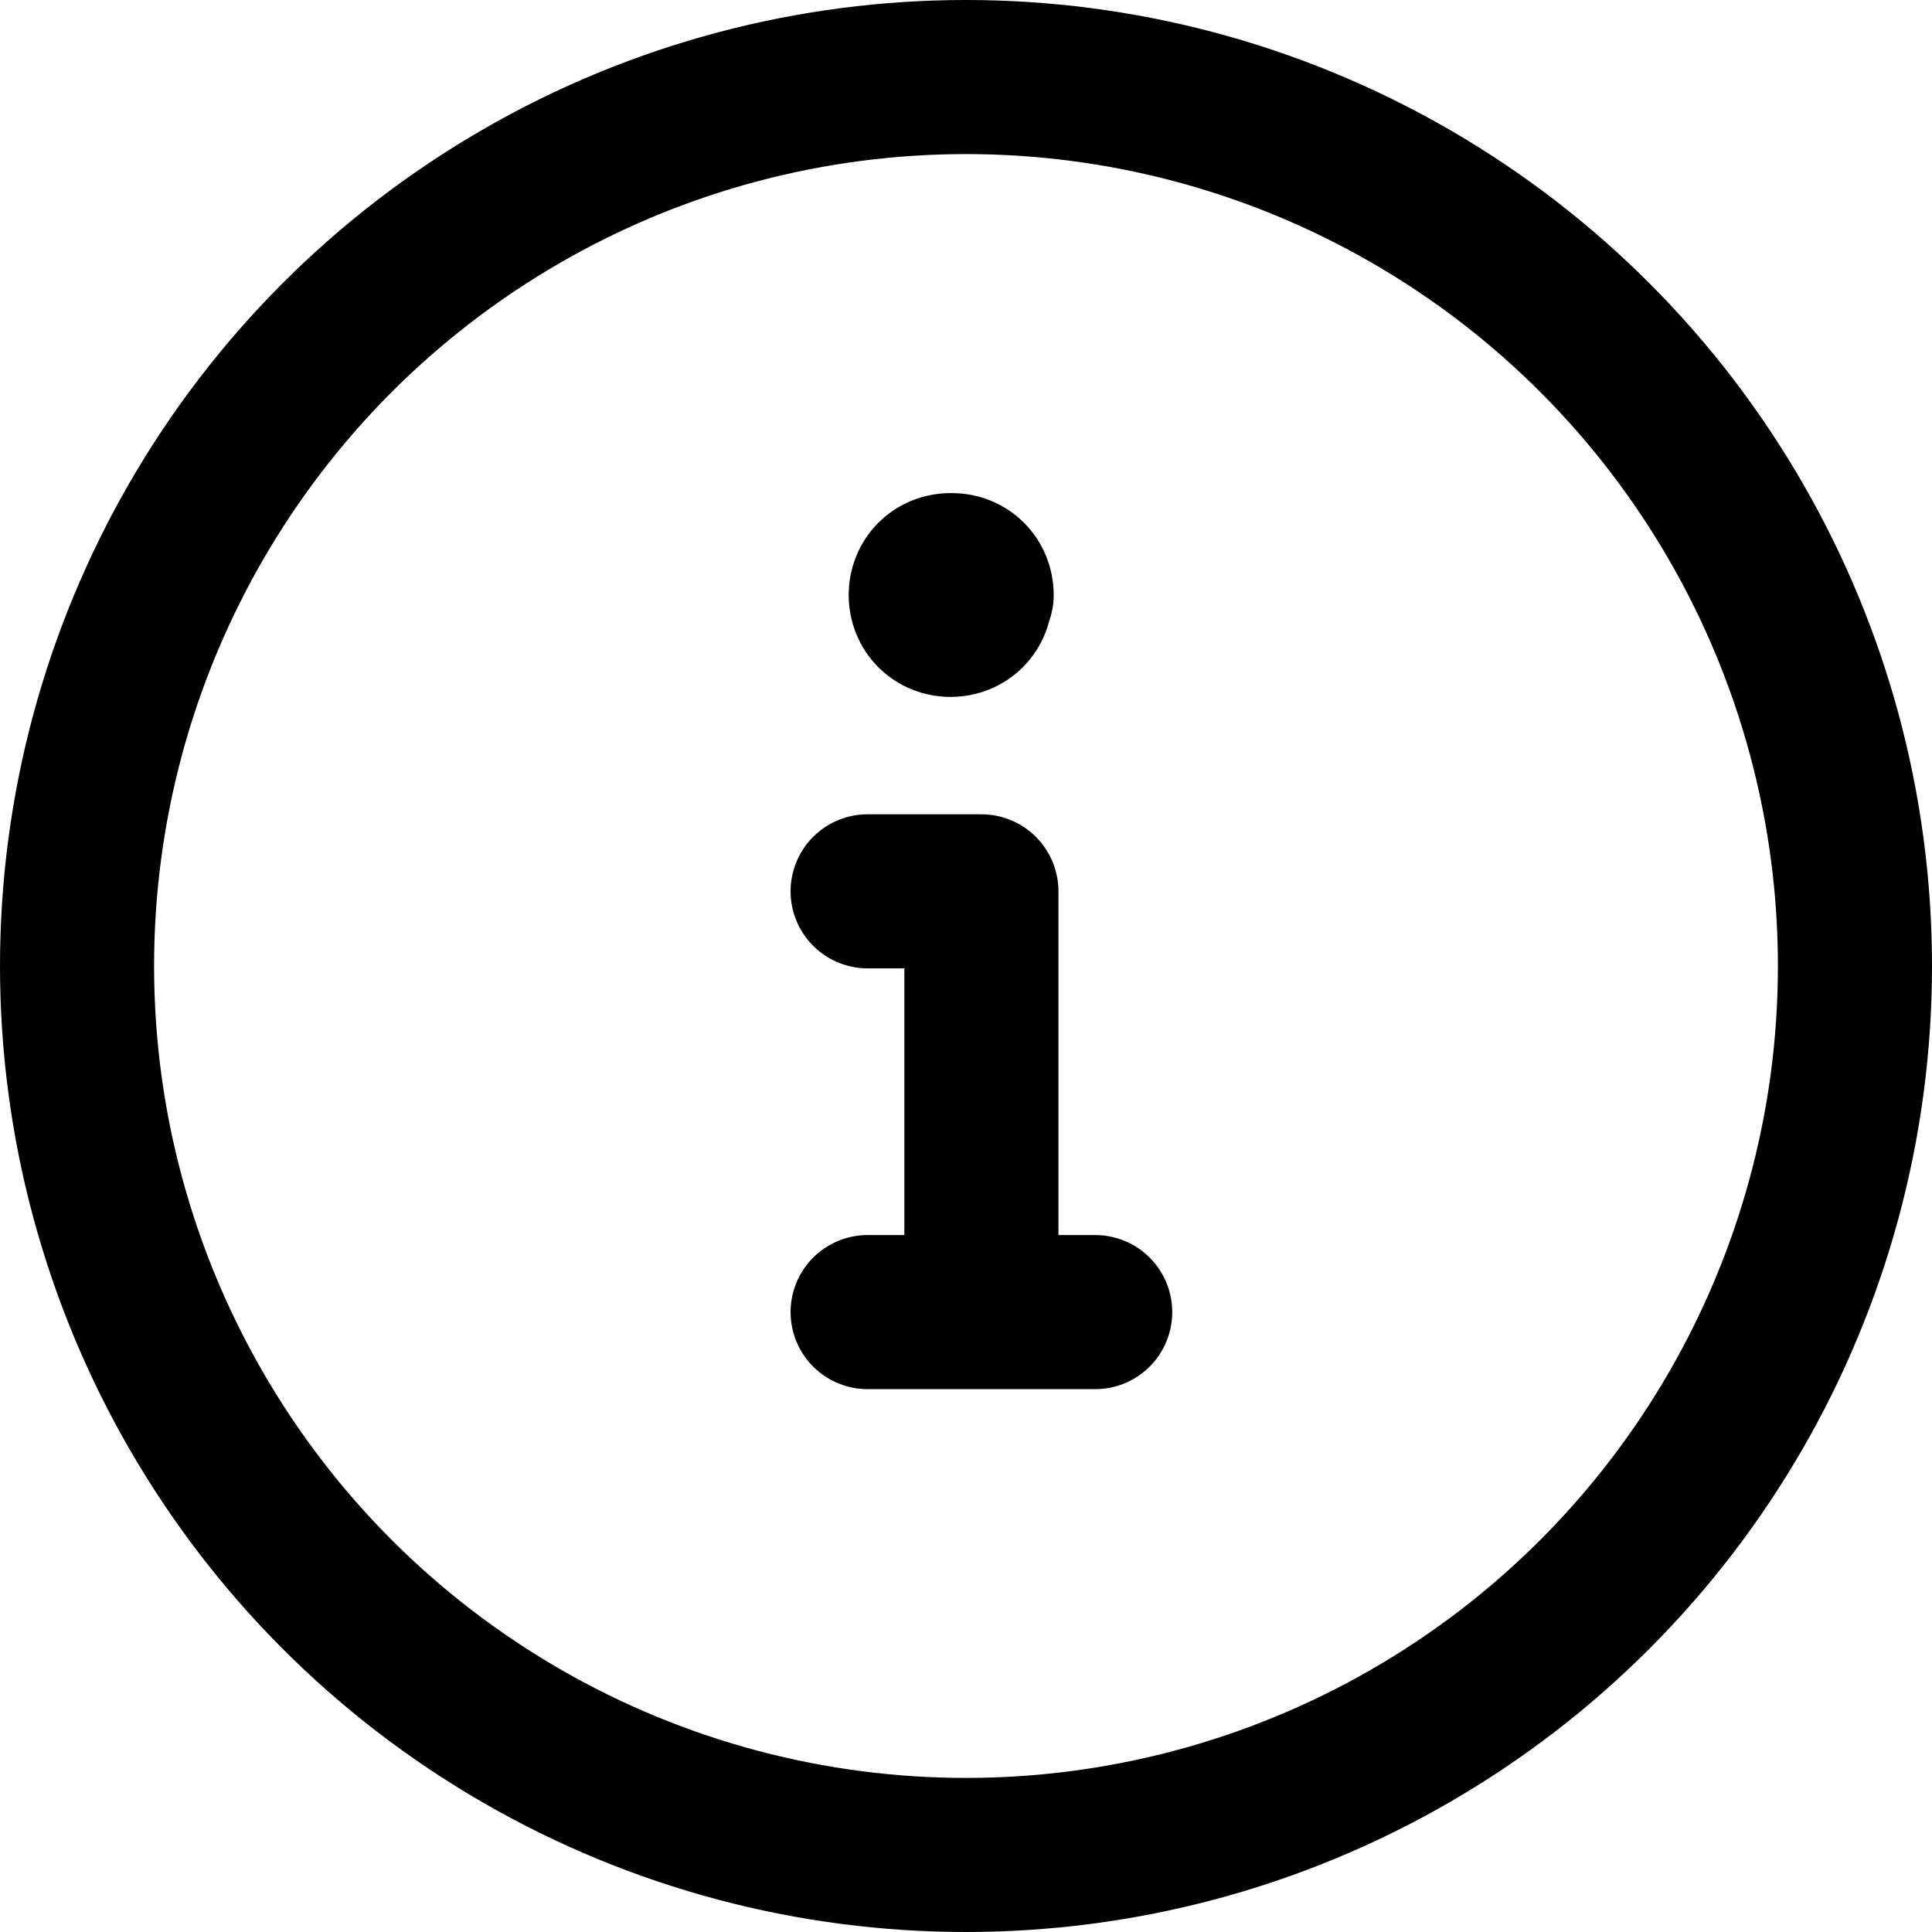
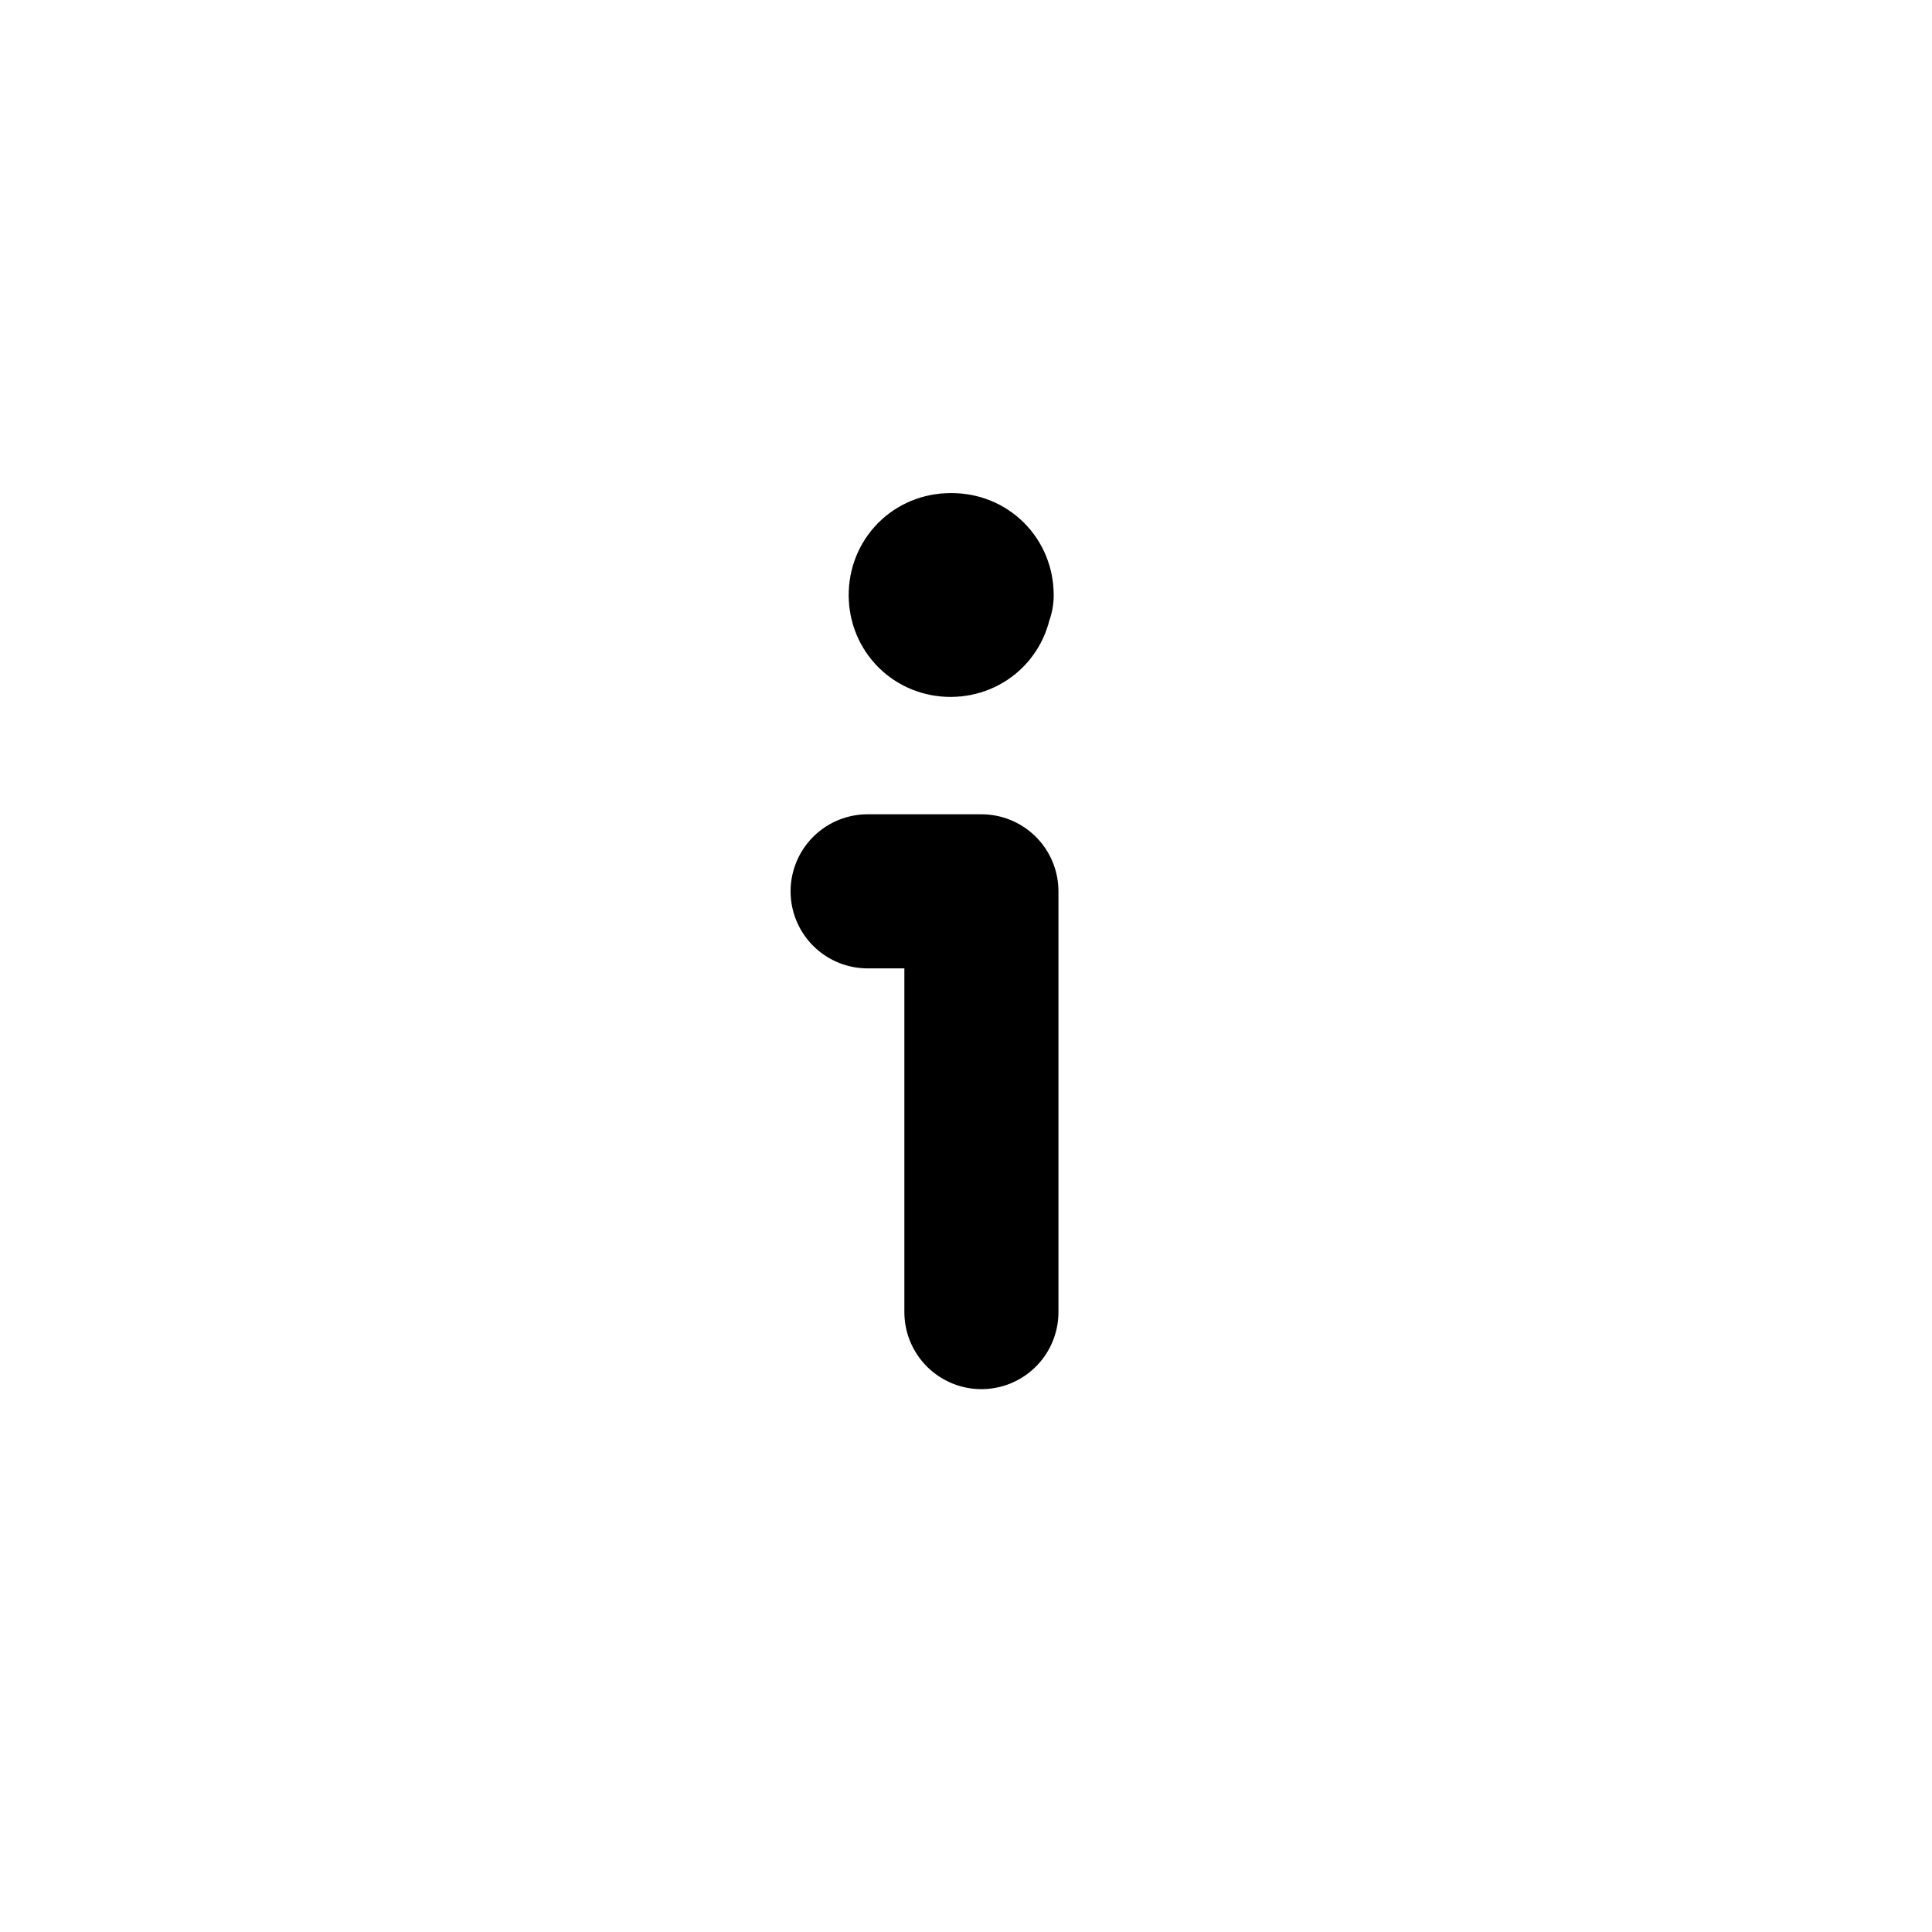
<svg xmlns="http://www.w3.org/2000/svg" id="Layer_2" data-name="Layer 2" viewBox="0 0 16.3 16.3">
  <defs>
    <style>.cls-1{fill:none;stroke:#000;stroke-linecap:round;stroke-linejoin:round;stroke-width:1.3px}</style>
  </defs>
  <g id="Layer_1-2" data-name="Layer 1">
-     <circle class="cls-1" cx="8.15" cy="8.15" r="7.5" />
-     <path class="cls-1" d="M7.32 11.07h1.92M8.28 11.07V7.52h-.96M8.23 5.02h0c0 .12-.09.21-.21.21s-.21-.09-.21-.21.09-.21.21-.21M8.03 4.81h0c.12 0 .21.09.21.21" />
+     <path class="cls-1" d="M7.32 11.07M8.28 11.07V7.52h-.96M8.23 5.02h0c0 .12-.09.21-.21.21s-.21-.09-.21-.21.09-.21.21-.21M8.03 4.81h0c.12 0 .21.09.21.21" />
  </g>
</svg>